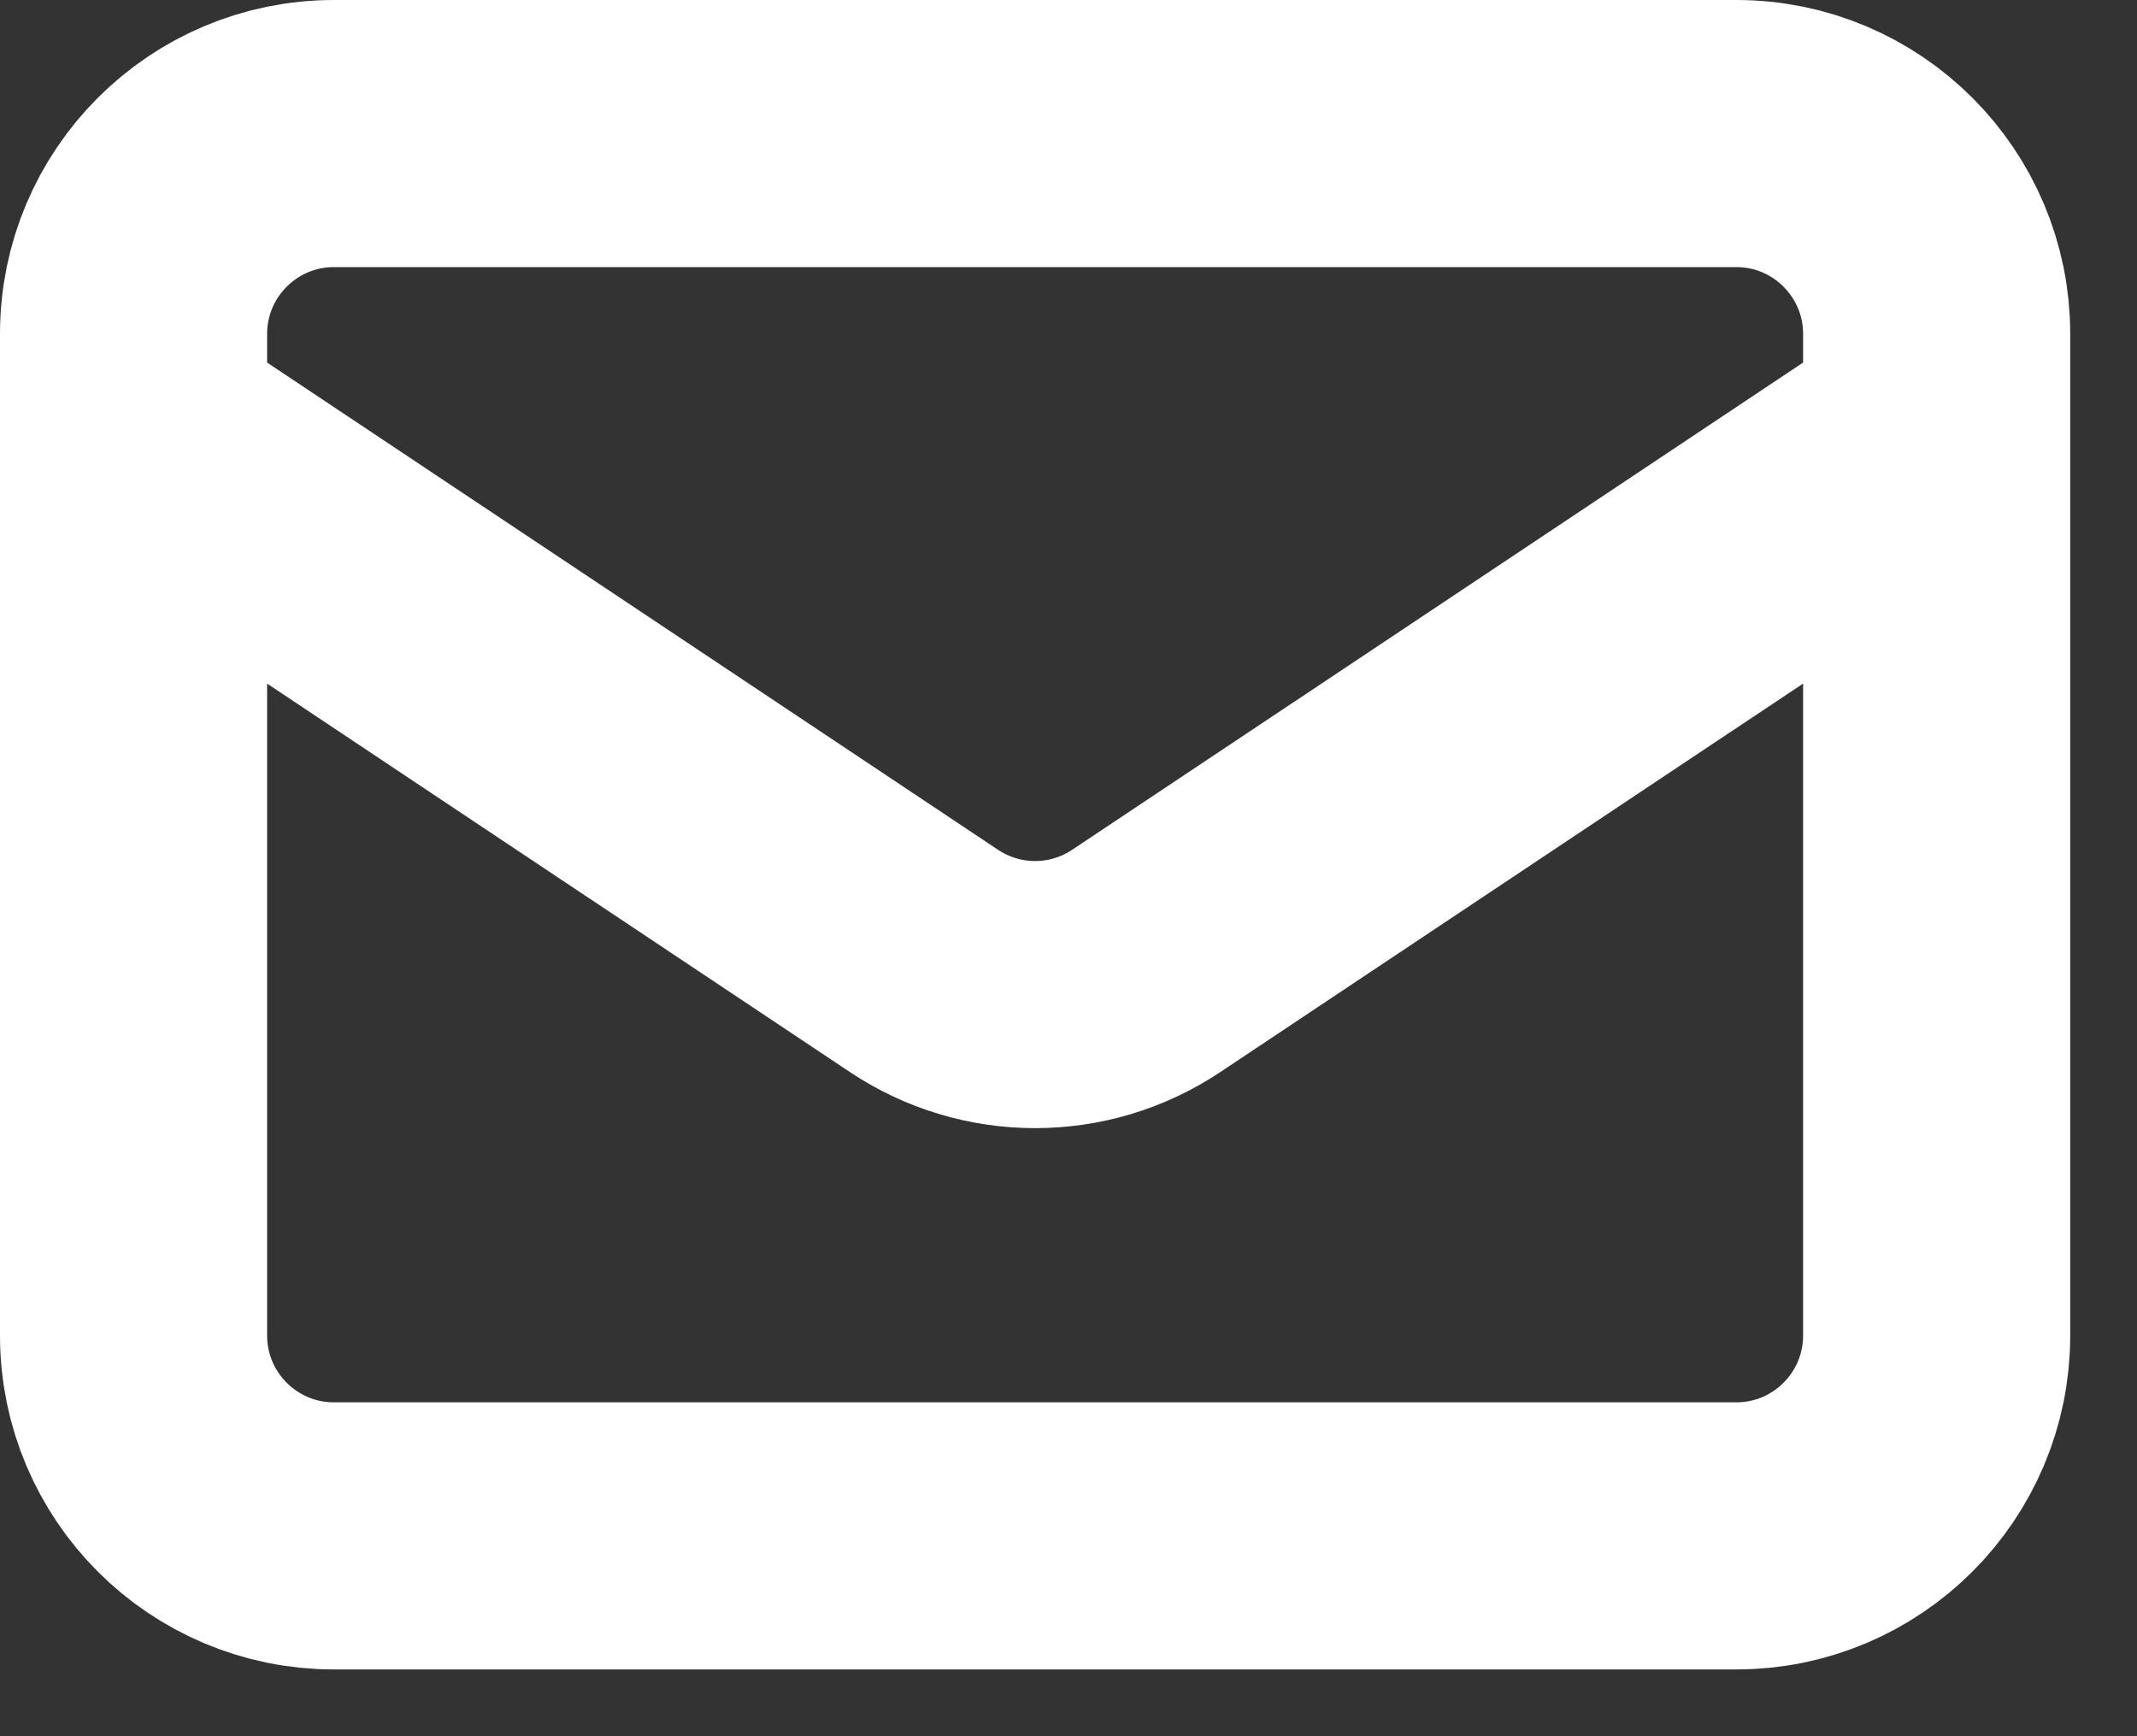
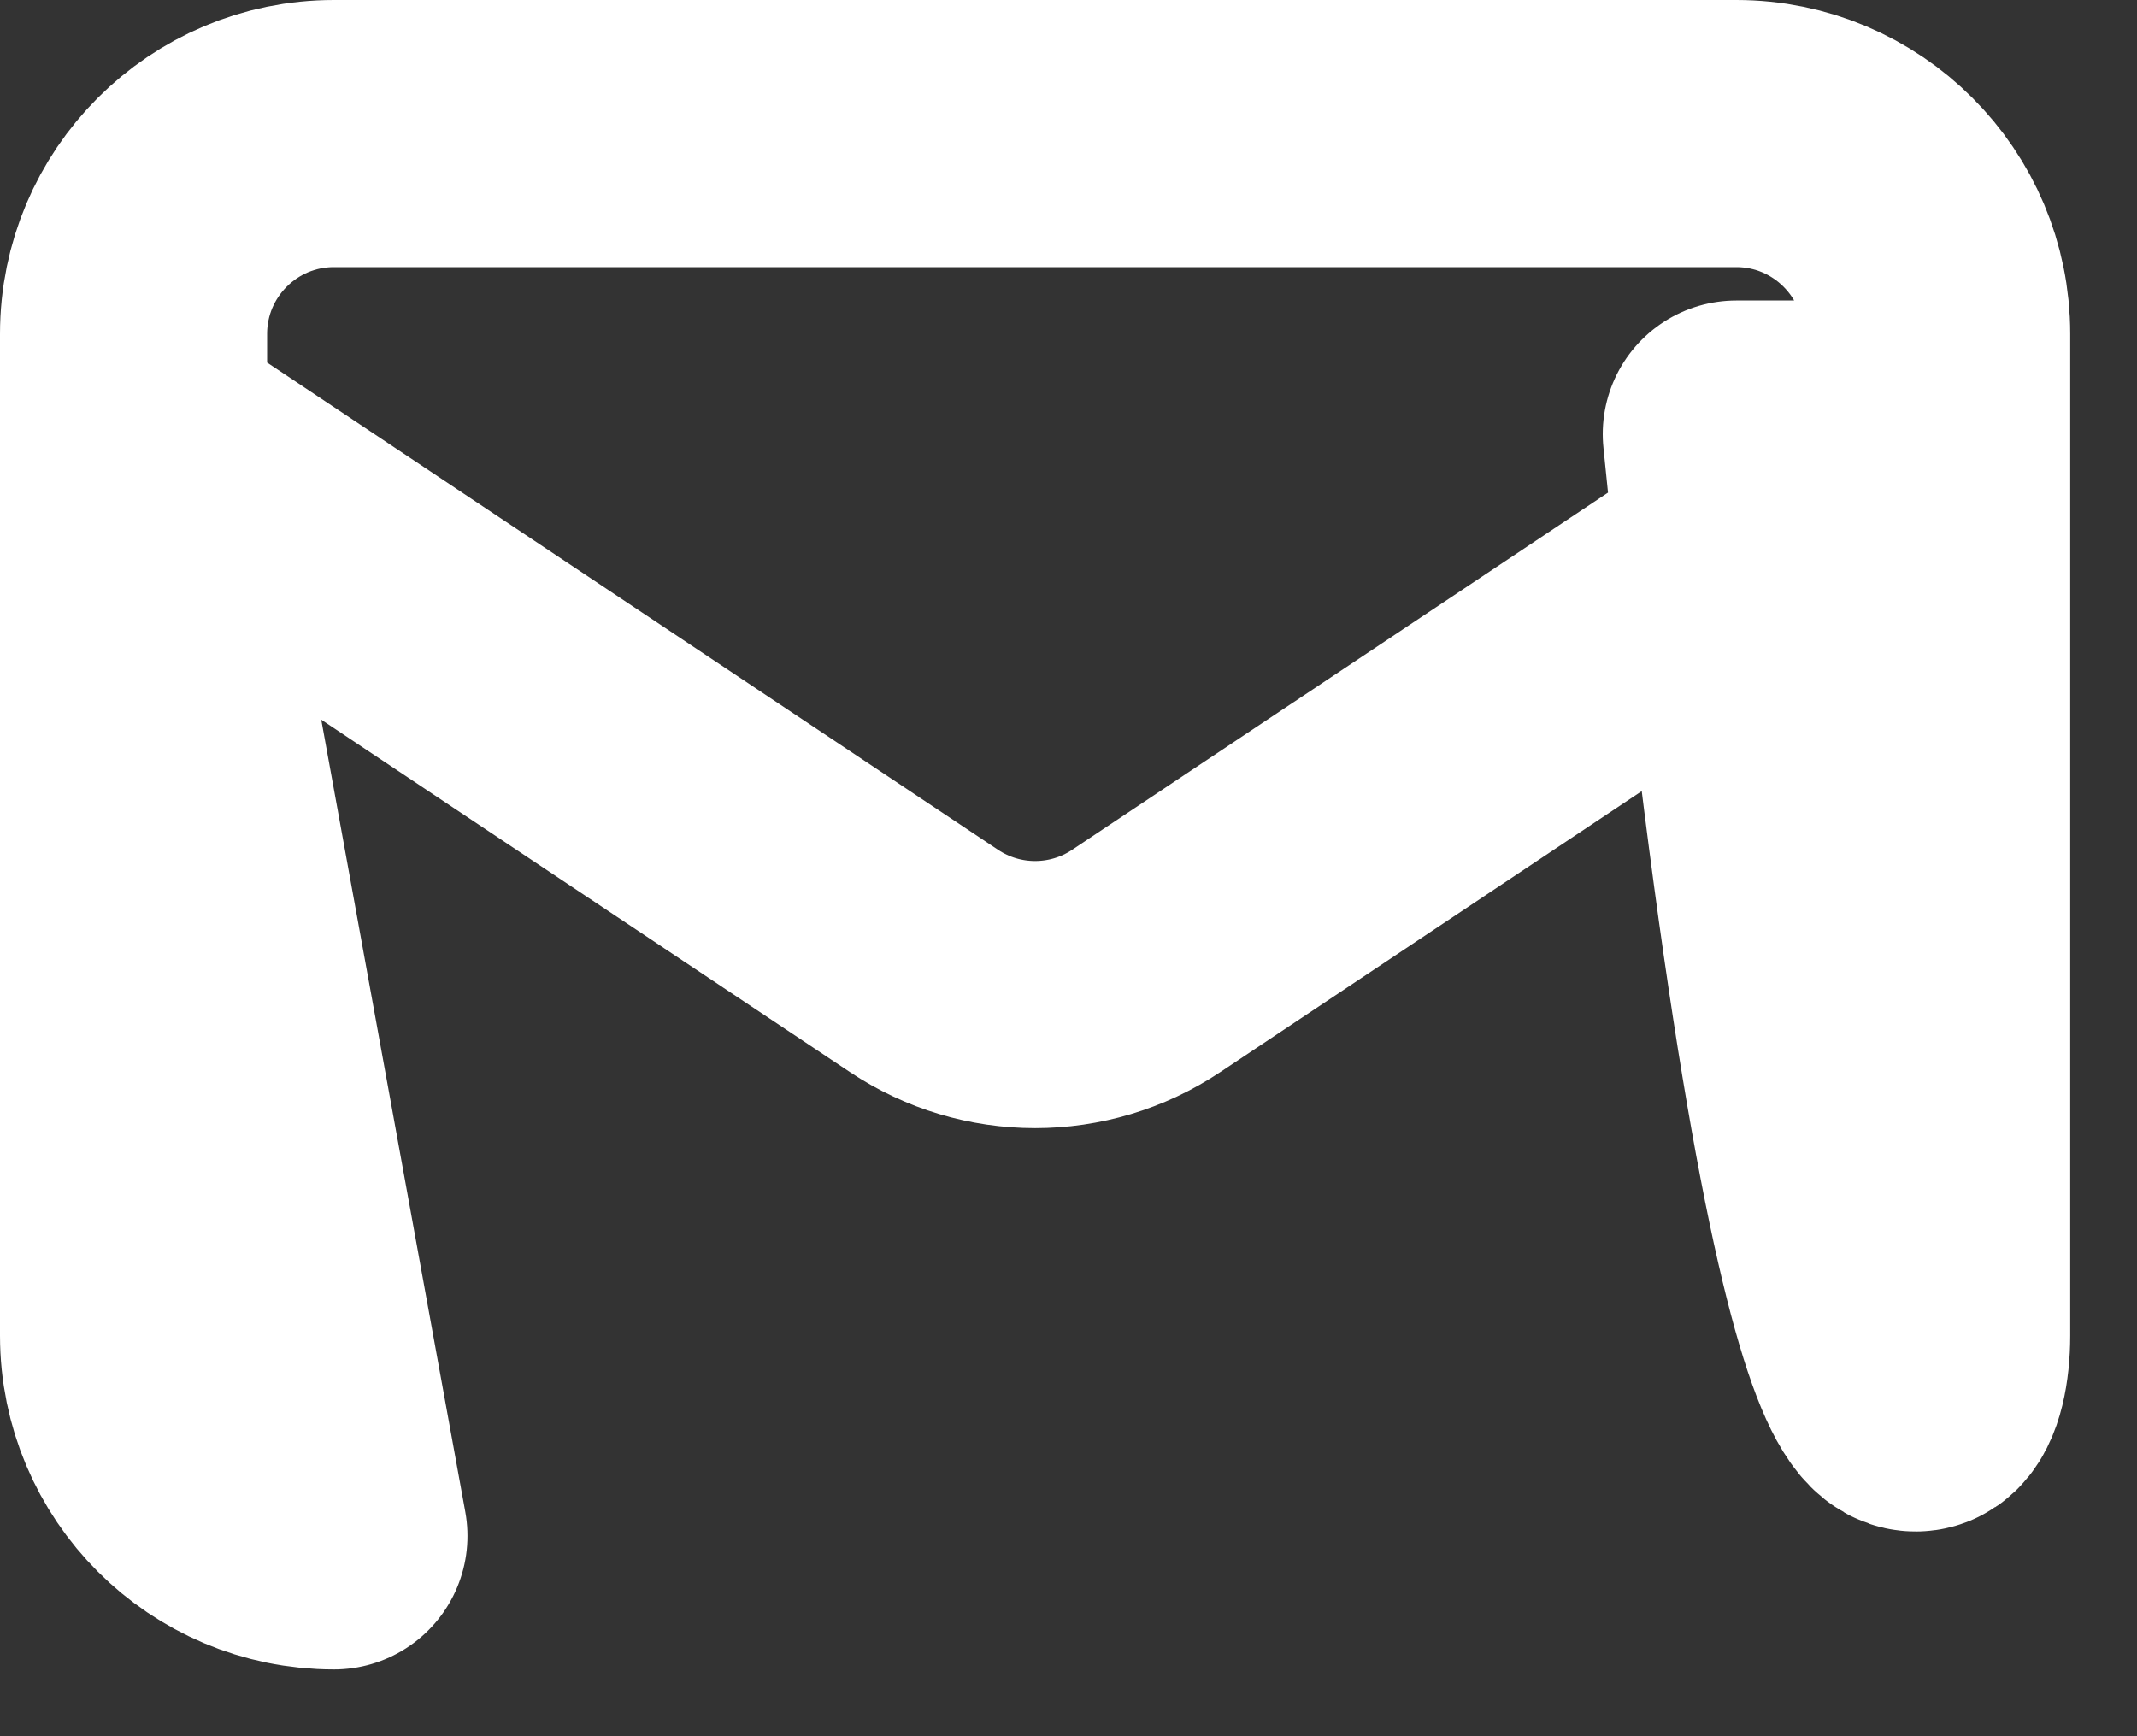
<svg xmlns="http://www.w3.org/2000/svg" width="16" height="13" viewBox="0 0 16 13" fill="none">
  <rect x="0" y="0" width="16" height="13" fill="#333333" stroke="none" />
-   <path d="M1 3.25L6.918 7.195C7.422 7.531 8.078 7.531 8.582 7.195L14.5 3.25M2.5 11.5H13C13.828 11.5 14.5 10.828 14.5 10V2.5C14.5 1.672 13.828 1 13 1H2.5C1.672 1 1 1.672 1 2.5V10C1 10.828 1.672 11.5 2.5 11.5Z" stroke="white" stroke-width="2" stroke-linecap="round" stroke-linejoin="round" />
+   <path d="M1 3.25L6.918 7.195C7.422 7.531 8.078 7.531 8.582 7.195L14.5 3.25H13C13.828 11.5 14.5 10.828 14.5 10V2.5C14.5 1.672 13.828 1 13 1H2.5C1.672 1 1 1.672 1 2.5V10C1 10.828 1.672 11.5 2.5 11.5Z" stroke="white" stroke-width="2" stroke-linecap="round" stroke-linejoin="round" />
</svg>